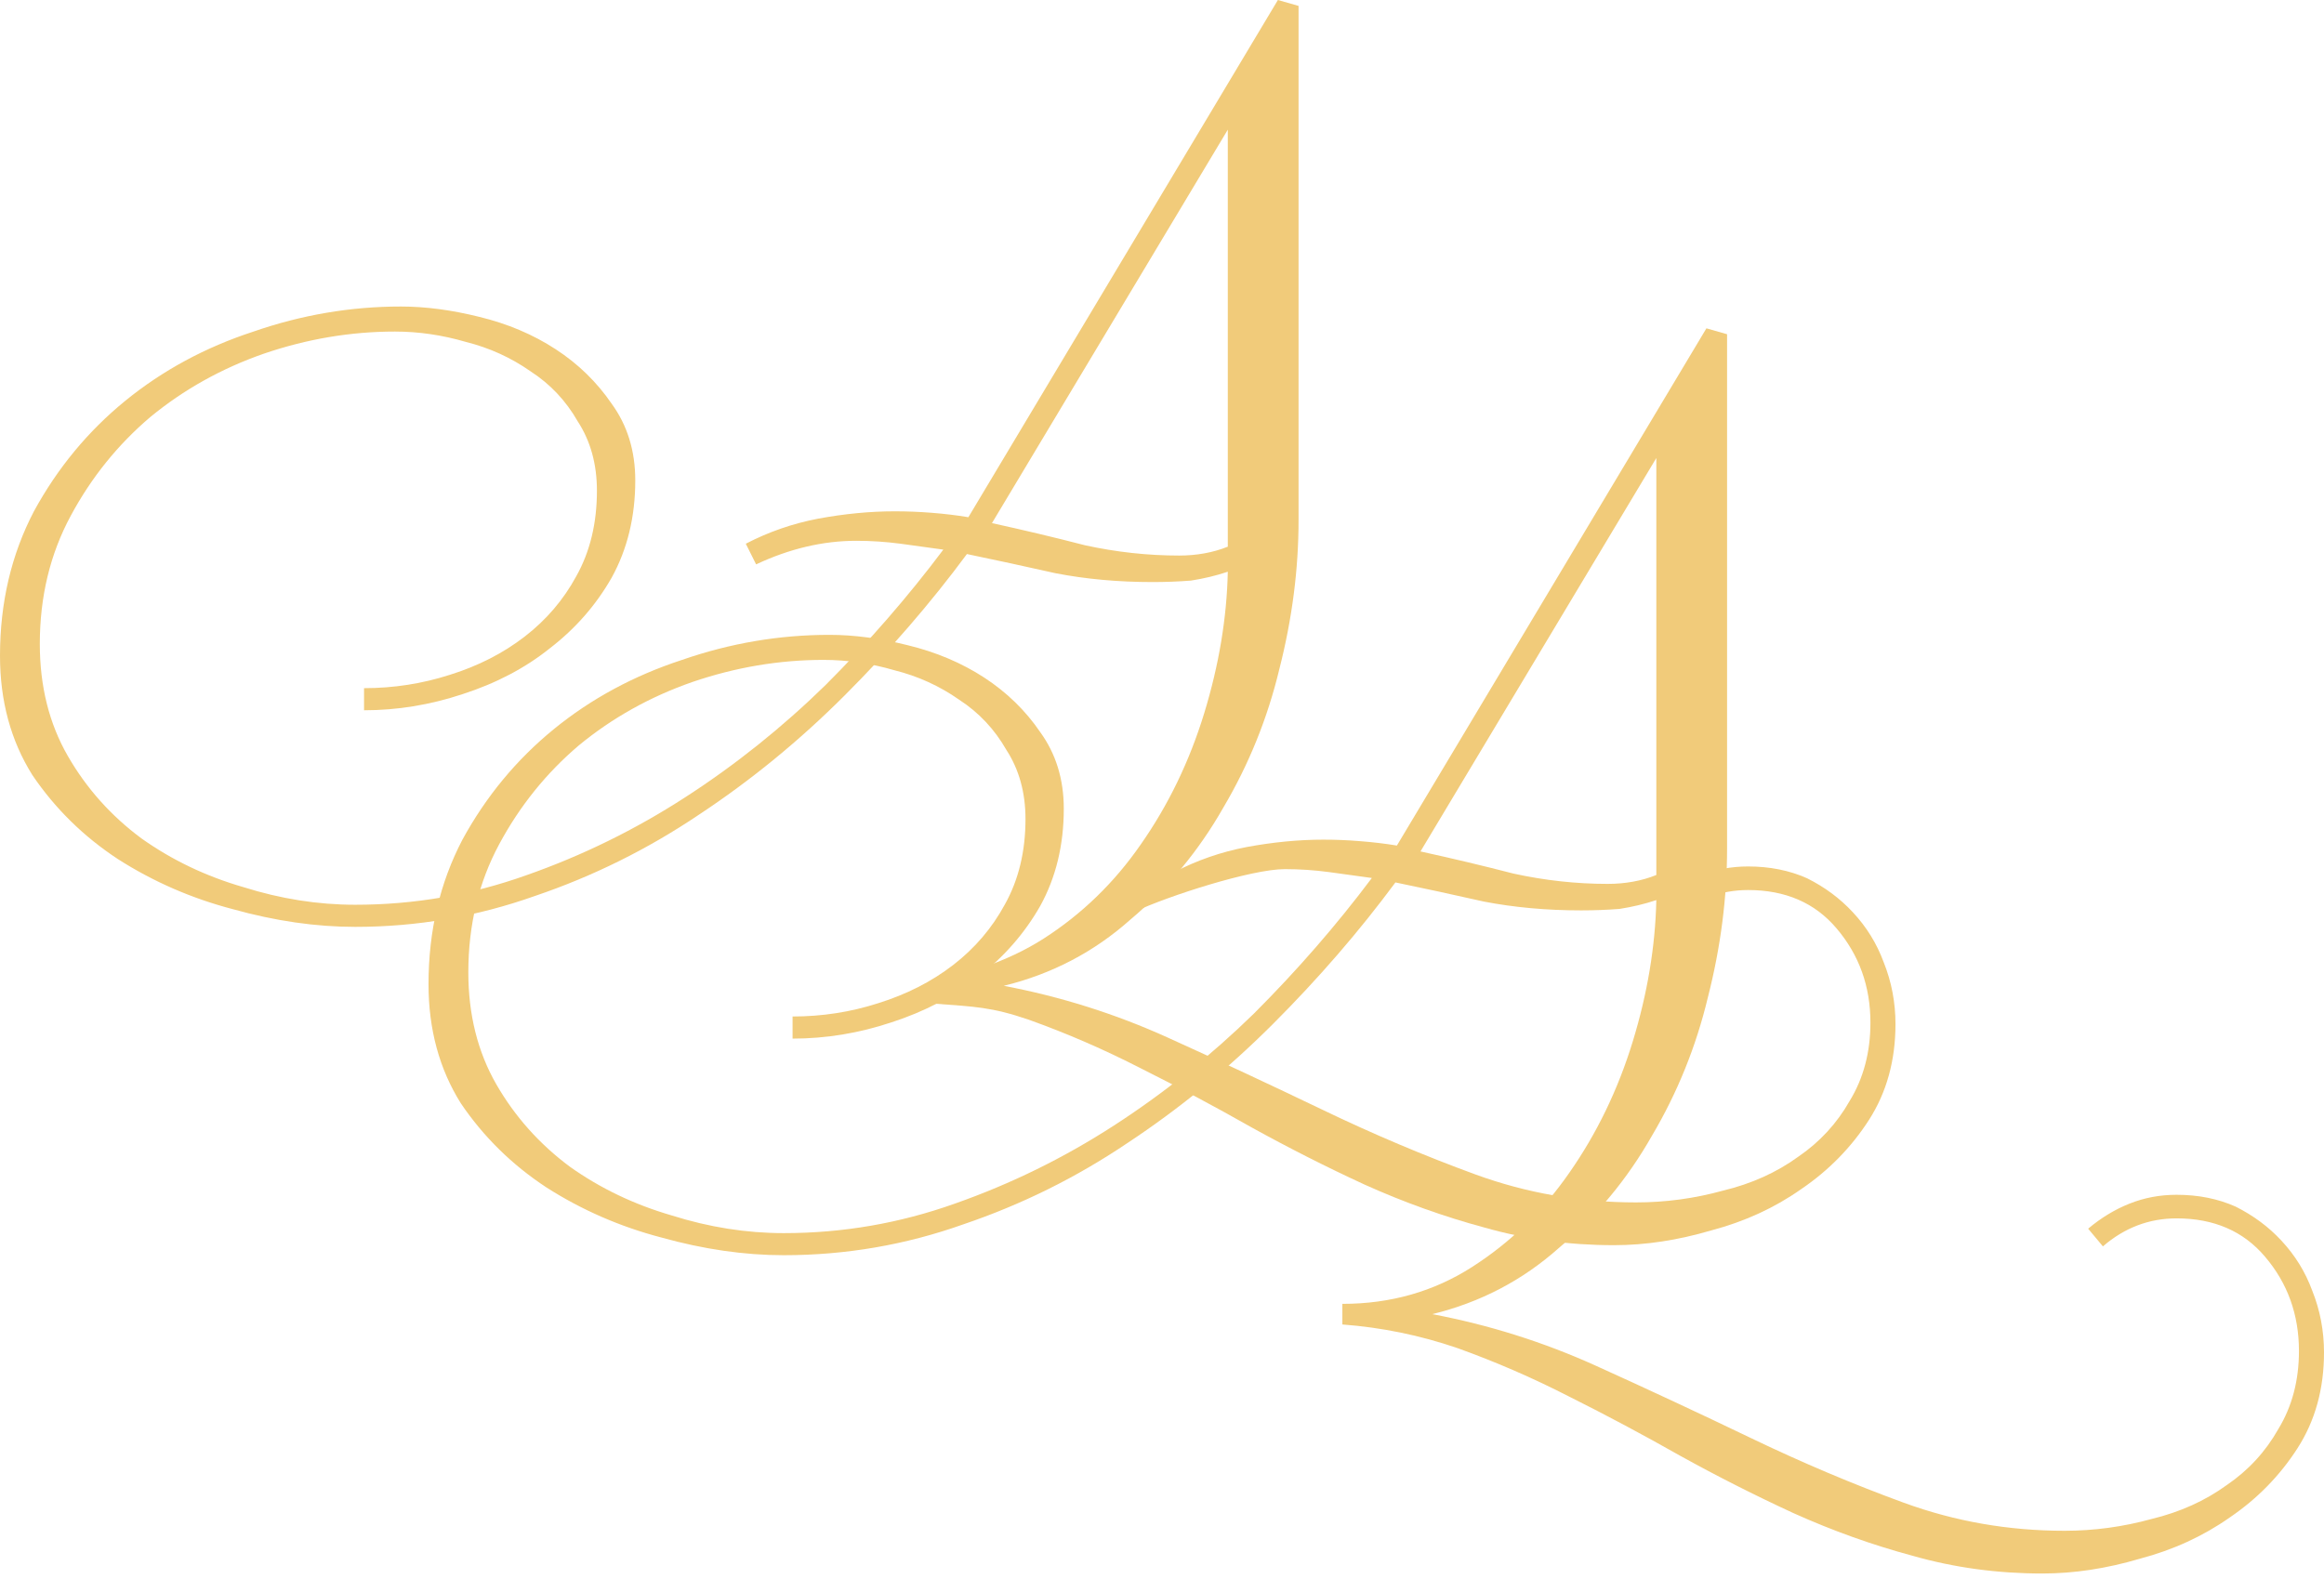
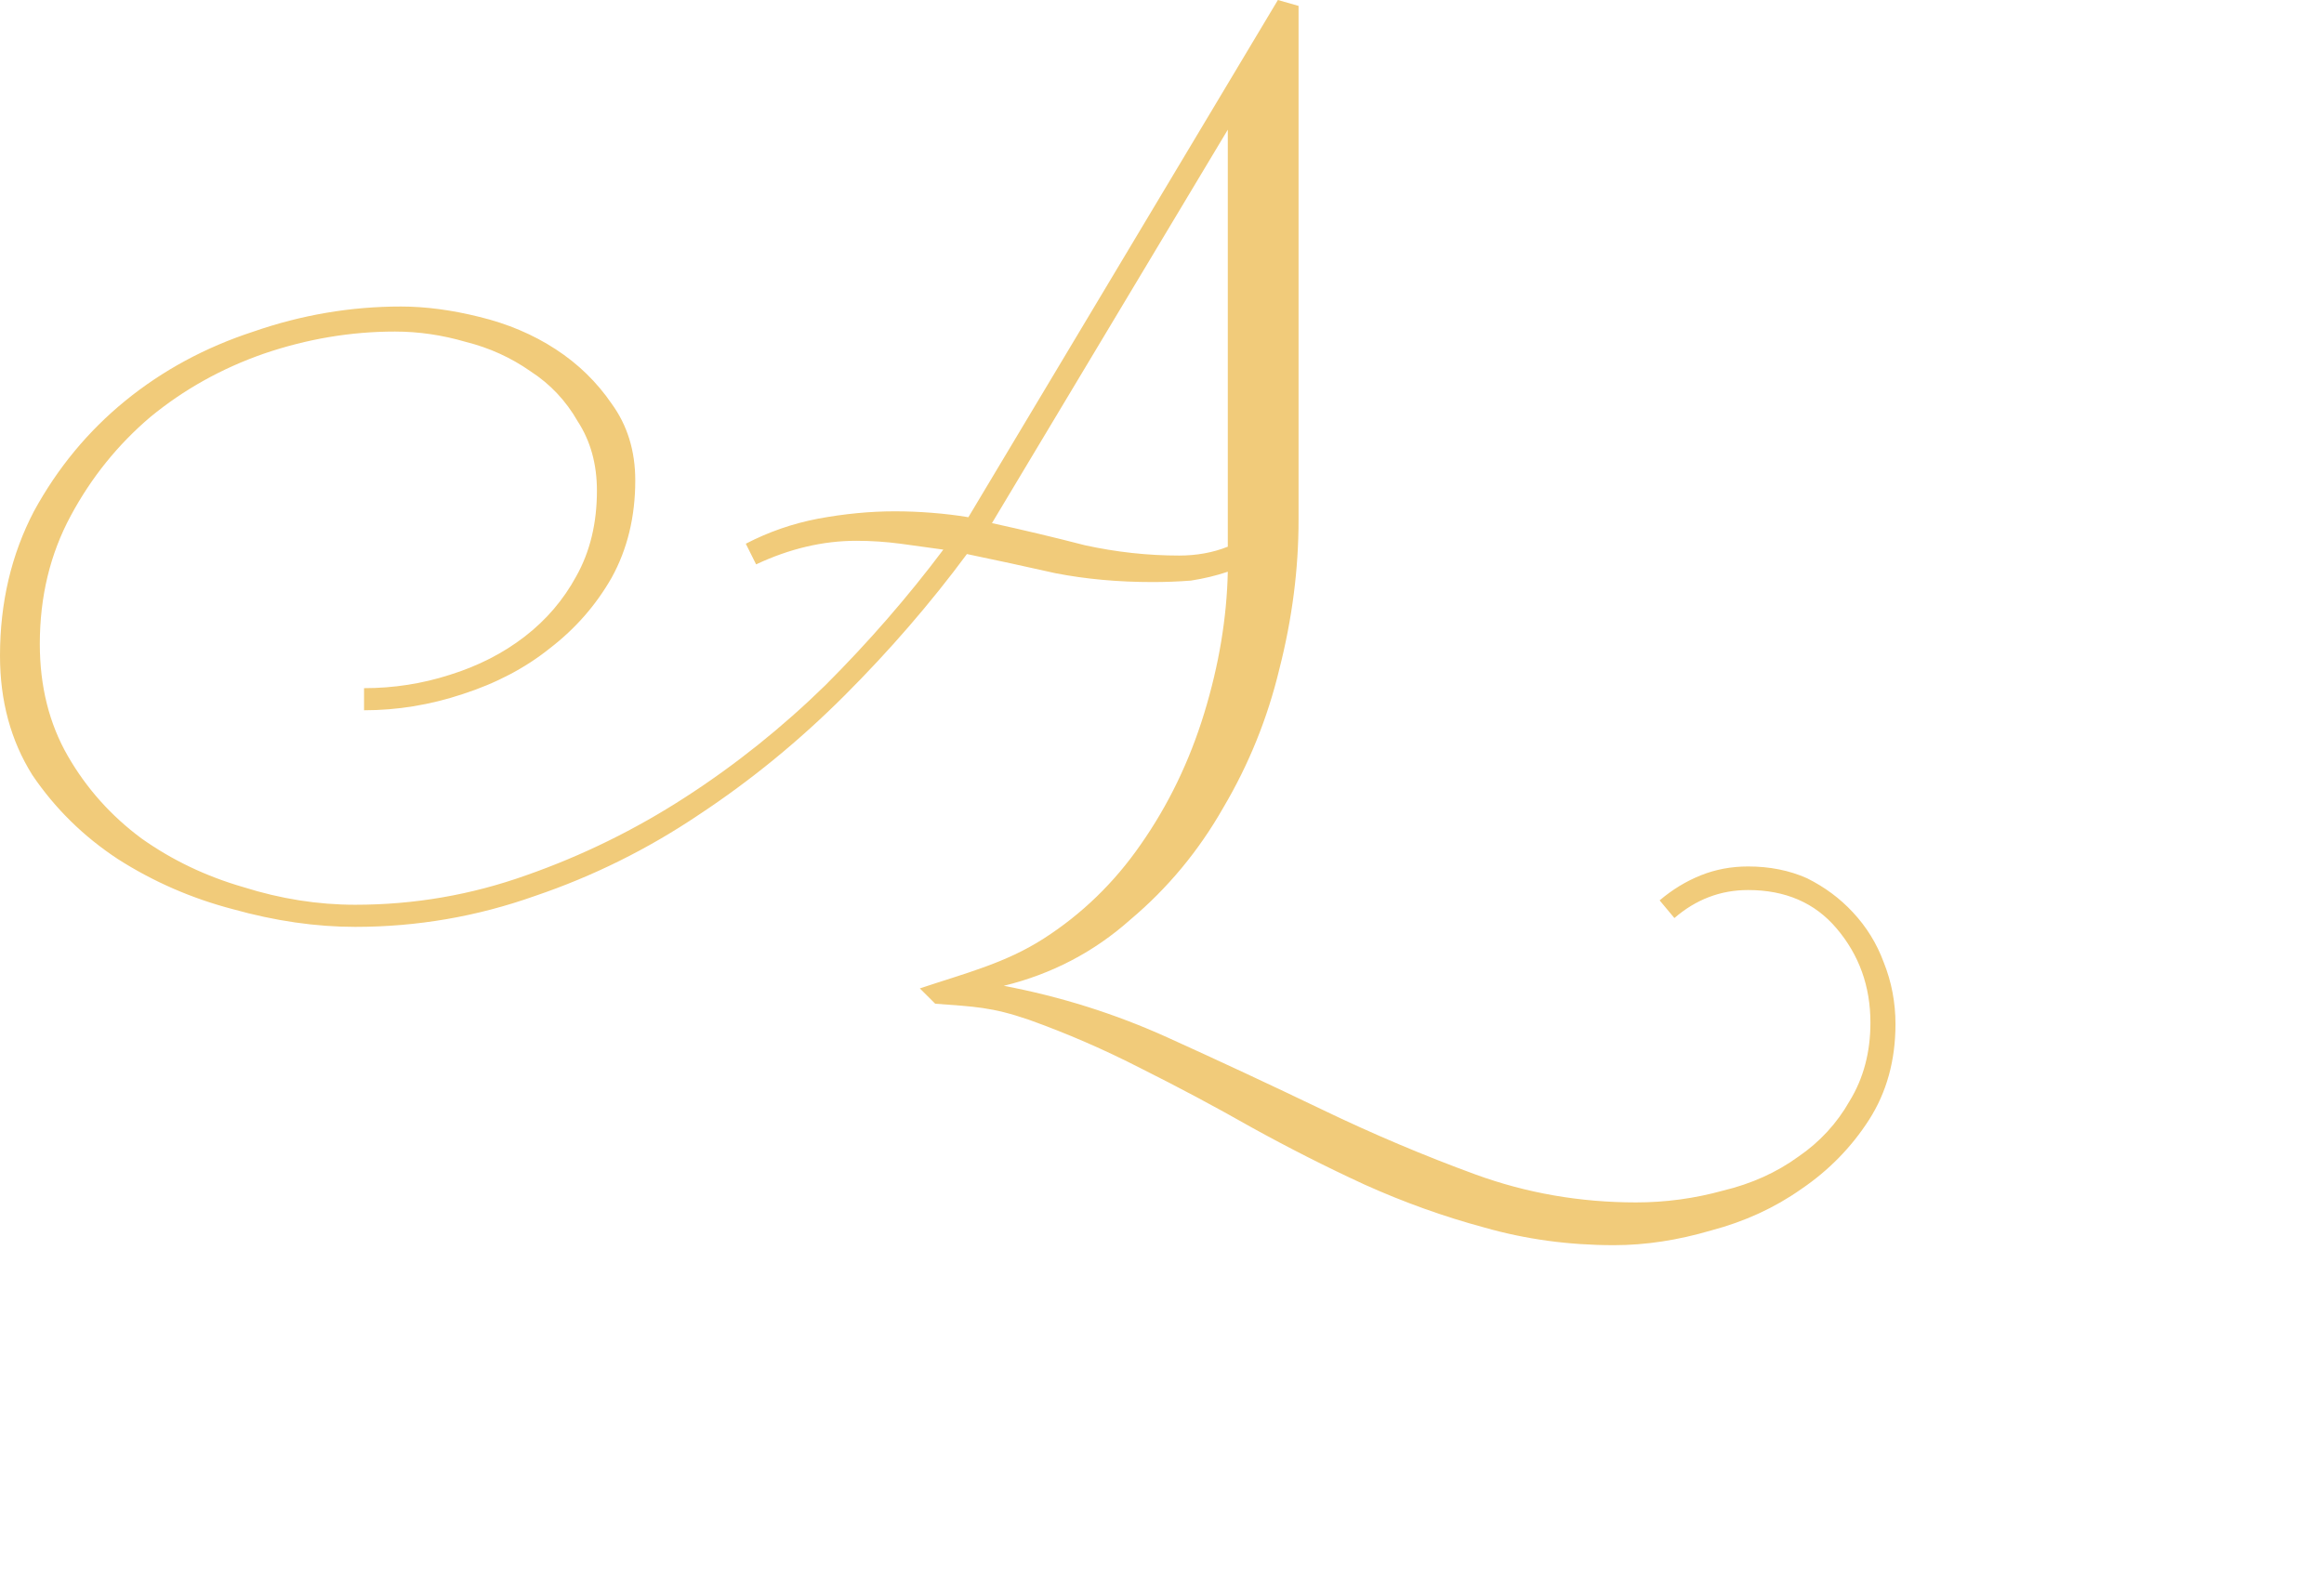
<svg xmlns="http://www.w3.org/2000/svg" width="54" height="37" viewBox="0 0 54 37" fill="none">
  <path d="M23.049 12.158C23.78 12.318 24.499 12.489 25.207 12.672C25.937 12.832 26.668 12.912 27.398 12.912C27.809 12.912 28.186 12.843 28.529 12.706V3.014L23.049 12.158ZM28.529 13.288C28.255 13.38 27.969 13.448 27.672 13.494C27.376 13.517 27.079 13.528 26.782 13.528C25.983 13.528 25.229 13.46 24.522 13.322C23.814 13.163 23.129 13.014 22.467 12.877C21.622 14.019 20.674 15.115 19.624 16.165C18.574 17.215 17.444 18.14 16.234 18.939C15.046 19.738 13.779 20.366 12.432 20.823C11.085 21.302 9.692 21.542 8.254 21.542C7.34 21.542 6.393 21.405 5.411 21.131C4.452 20.88 3.562 20.492 2.74 19.967C1.941 19.442 1.279 18.791 0.753 18.015C0.251 17.215 0 16.291 0 15.24C0 14.008 0.263 12.889 0.788 11.884C1.336 10.88 2.043 10.023 2.911 9.315C3.779 8.608 4.772 8.071 5.891 7.706C7.009 7.318 8.151 7.124 9.315 7.124C9.886 7.124 10.491 7.204 11.131 7.363C11.793 7.523 12.386 7.774 12.912 8.117C13.437 8.459 13.87 8.882 14.213 9.384C14.578 9.886 14.761 10.48 14.761 11.165C14.761 12.01 14.578 12.763 14.213 13.425C13.848 14.065 13.368 14.613 12.774 15.069C12.204 15.526 11.53 15.88 10.754 16.131C10 16.382 9.236 16.508 8.459 16.508V15.994C9.144 15.994 9.806 15.891 10.446 15.686C11.108 15.48 11.69 15.183 12.192 14.795C12.695 14.407 13.094 13.939 13.391 13.391C13.711 12.82 13.87 12.158 13.87 11.405C13.87 10.788 13.722 10.252 13.425 9.795C13.151 9.315 12.786 8.927 12.329 8.631C11.873 8.311 11.37 8.083 10.822 7.946C10.274 7.786 9.726 7.706 9.178 7.706C8.151 7.706 7.135 7.877 6.13 8.22C5.149 8.562 4.27 9.053 3.493 9.692C2.74 10.332 2.123 11.096 1.644 11.987C1.164 12.877 0.925 13.87 0.925 14.966C0.925 15.948 1.142 16.816 1.575 17.569C2.009 18.323 2.58 18.962 3.288 19.487C3.996 19.989 4.783 20.366 5.651 20.617C6.519 20.891 7.386 21.028 8.254 21.028C9.624 21.028 10.948 20.8 12.227 20.343C13.528 19.887 14.761 19.282 15.925 18.528C17.09 17.775 18.174 16.907 19.179 15.925C20.183 14.921 21.097 13.87 21.919 12.774C21.599 12.729 21.268 12.683 20.926 12.637C20.583 12.592 20.241 12.569 19.898 12.569C19.122 12.569 18.346 12.752 17.569 13.117L17.329 12.637C17.855 12.364 18.414 12.169 19.008 12.055C19.624 11.941 20.218 11.884 20.789 11.884C21.085 11.884 21.371 11.896 21.645 11.918C21.942 11.941 22.227 11.975 22.501 12.021L29.693 0L30.173 0.137V12.09C30.173 13.231 30.024 14.384 29.727 15.549C29.453 16.69 29.02 17.763 28.426 18.768C27.855 19.773 27.136 20.64 26.268 21.371C25.424 22.124 24.442 22.638 23.323 22.912C24.647 23.163 25.914 23.563 27.125 24.111C28.335 24.659 29.533 25.218 30.721 25.789C31.908 26.36 33.095 26.862 34.282 27.296C35.47 27.73 36.714 27.946 38.015 27.946C38.7 27.946 39.374 27.855 40.036 27.672C40.698 27.513 41.28 27.25 41.783 26.885C42.285 26.542 42.684 26.108 42.981 25.583C43.301 25.058 43.461 24.453 43.461 23.768C43.461 22.923 43.198 22.193 42.673 21.576C42.171 20.983 41.486 20.686 40.618 20.686C39.979 20.686 39.408 20.903 38.906 21.337L38.563 20.926C38.86 20.674 39.18 20.48 39.522 20.343C39.865 20.206 40.23 20.138 40.618 20.138C41.12 20.138 41.577 20.229 41.988 20.412C42.399 20.617 42.753 20.88 43.05 21.2C43.37 21.542 43.609 21.93 43.769 22.364C43.952 22.821 44.043 23.3 44.043 23.802C44.043 24.647 43.837 25.389 43.427 26.029C43.016 26.668 42.49 27.204 41.851 27.638C41.235 28.072 40.538 28.392 39.762 28.597C38.986 28.826 38.232 28.94 37.502 28.94C36.451 28.94 35.447 28.803 34.488 28.529C33.552 28.277 32.627 27.946 31.714 27.535C30.823 27.125 29.944 26.679 29.077 26.2C28.232 25.72 27.376 25.264 26.508 24.83C25.663 24.396 24.796 24.019 23.905 23.7C23.038 23.403 22.643 23.397 21.73 23.328L21.373 22.972C22.443 22.615 23.357 22.387 24.248 21.816C25.138 21.245 25.892 20.515 26.508 19.624C27.147 18.711 27.638 17.695 27.981 16.576C28.323 15.457 28.506 14.361 28.529 13.288Z" fill="#F1CB7A" />
-   <path d="M33.006 19.789C33.737 19.949 34.456 20.12 35.164 20.303C35.894 20.463 36.625 20.543 37.355 20.543C37.767 20.543 38.143 20.474 38.486 20.337V10.645L33.006 19.789ZM38.486 20.92C38.212 21.011 37.926 21.079 37.63 21.125C37.333 21.148 37.036 21.159 36.739 21.159C35.94 21.159 35.187 21.091 34.479 20.954C33.771 20.794 33.086 20.646 32.424 20.509C31.579 21.65 30.631 22.746 29.581 23.796C28.531 24.847 27.401 25.771 26.191 26.57C25.003 27.37 23.736 27.997 22.389 28.454C21.042 28.934 19.649 29.173 18.211 29.173C17.297 29.173 16.35 29.036 15.368 28.762C14.409 28.511 13.519 28.123 12.697 27.598C11.898 27.073 11.236 26.422 10.71 25.646C10.208 24.847 9.957 23.922 9.957 22.872C9.957 21.639 10.22 20.52 10.745 19.515C11.293 18.511 12.001 17.655 12.868 16.947C13.736 16.239 14.729 15.703 15.848 15.337C16.966 14.949 18.108 14.755 19.273 14.755C19.843 14.755 20.448 14.835 21.088 14.995C21.75 15.155 22.343 15.406 22.869 15.748C23.394 16.091 23.828 16.513 24.17 17.015C24.535 17.518 24.718 18.111 24.718 18.796C24.718 19.641 24.535 20.395 24.17 21.057C23.805 21.696 23.325 22.244 22.732 22.701C22.161 23.157 21.487 23.511 20.711 23.762C19.957 24.013 19.193 24.139 18.416 24.139V23.625C19.101 23.625 19.763 23.523 20.403 23.317C21.065 23.111 21.647 22.815 22.149 22.427C22.652 22.038 23.051 21.57 23.348 21.022C23.668 20.451 23.828 19.789 23.828 19.036C23.828 18.419 23.679 17.883 23.382 17.426C23.108 16.947 22.743 16.559 22.286 16.262C21.83 15.942 21.327 15.714 20.779 15.577C20.232 15.417 19.683 15.337 19.136 15.337C18.108 15.337 17.092 15.508 16.087 15.851C15.106 16.193 14.227 16.684 13.45 17.324C12.697 17.963 12.08 18.728 11.601 19.618C11.121 20.509 10.882 21.502 10.882 22.598C10.882 23.579 11.099 24.447 11.532 25.201C11.966 25.954 12.537 26.593 13.245 27.119C13.953 27.621 14.74 27.997 15.608 28.249C16.476 28.523 17.343 28.66 18.211 28.66C19.581 28.66 20.905 28.431 22.184 27.975C23.485 27.518 24.718 26.913 25.882 26.16C27.047 25.406 28.131 24.538 29.136 23.557C30.141 22.552 31.054 21.502 31.876 20.406C31.556 20.36 31.225 20.315 30.883 20.269C30.54 20.223 30.198 20.2 29.855 20.2C29.079 20.2 27.144 20.823 26.368 21.188L27.287 20.269C27.812 19.995 28.371 19.801 28.965 19.687C29.581 19.573 30.175 19.515 30.746 19.515C31.042 19.515 31.328 19.527 31.602 19.55C31.899 19.573 32.184 19.607 32.458 19.652L39.65 7.631L40.13 7.768V19.721C40.13 20.863 39.981 22.015 39.684 23.18C39.41 24.322 38.977 25.395 38.383 26.399C37.812 27.404 37.093 28.271 36.225 29.002C35.38 29.756 34.399 30.269 33.28 30.543C34.604 30.794 35.871 31.194 37.081 31.742C38.292 32.29 39.49 32.849 40.678 33.42C41.865 33.991 43.052 34.493 44.239 34.927C45.427 35.361 46.671 35.578 47.972 35.578C48.657 35.578 49.331 35.486 49.993 35.304C50.655 35.144 51.237 34.881 51.74 34.516C52.242 34.174 52.642 33.74 52.938 33.215C53.258 32.69 53.418 32.084 53.418 31.399C53.418 30.555 53.155 29.824 52.63 29.208C52.128 28.614 51.443 28.317 50.575 28.317C49.936 28.317 49.365 28.534 48.863 28.968L48.52 28.557C48.817 28.306 49.137 28.112 49.479 27.975C49.822 27.838 50.187 27.769 50.575 27.769C51.078 27.769 51.534 27.86 51.945 28.043C52.356 28.249 52.71 28.511 53.007 28.831C53.327 29.173 53.566 29.561 53.726 29.995C53.909 30.452 54 30.931 54 31.434C54 32.279 53.795 33.021 53.384 33.66C52.973 34.299 52.447 34.836 51.808 35.27C51.192 35.703 50.495 36.023 49.719 36.228C48.943 36.457 48.189 36.571 47.459 36.571C46.408 36.571 45.404 36.434 44.445 36.16C43.509 35.909 42.584 35.578 41.671 35.167C40.78 34.756 39.901 34.311 39.034 33.831C38.189 33.352 37.333 32.895 36.465 32.461C35.62 32.027 34.753 31.651 33.862 31.331C32.995 31.034 32.104 30.852 31.191 30.783V30.304C32.31 30.304 33.314 30.018 34.205 29.447C35.095 28.877 35.849 28.146 36.465 27.256C37.104 26.342 37.595 25.326 37.938 24.207C38.28 23.089 38.463 21.993 38.486 20.92Z" fill="#F1CB7A" />
</svg>